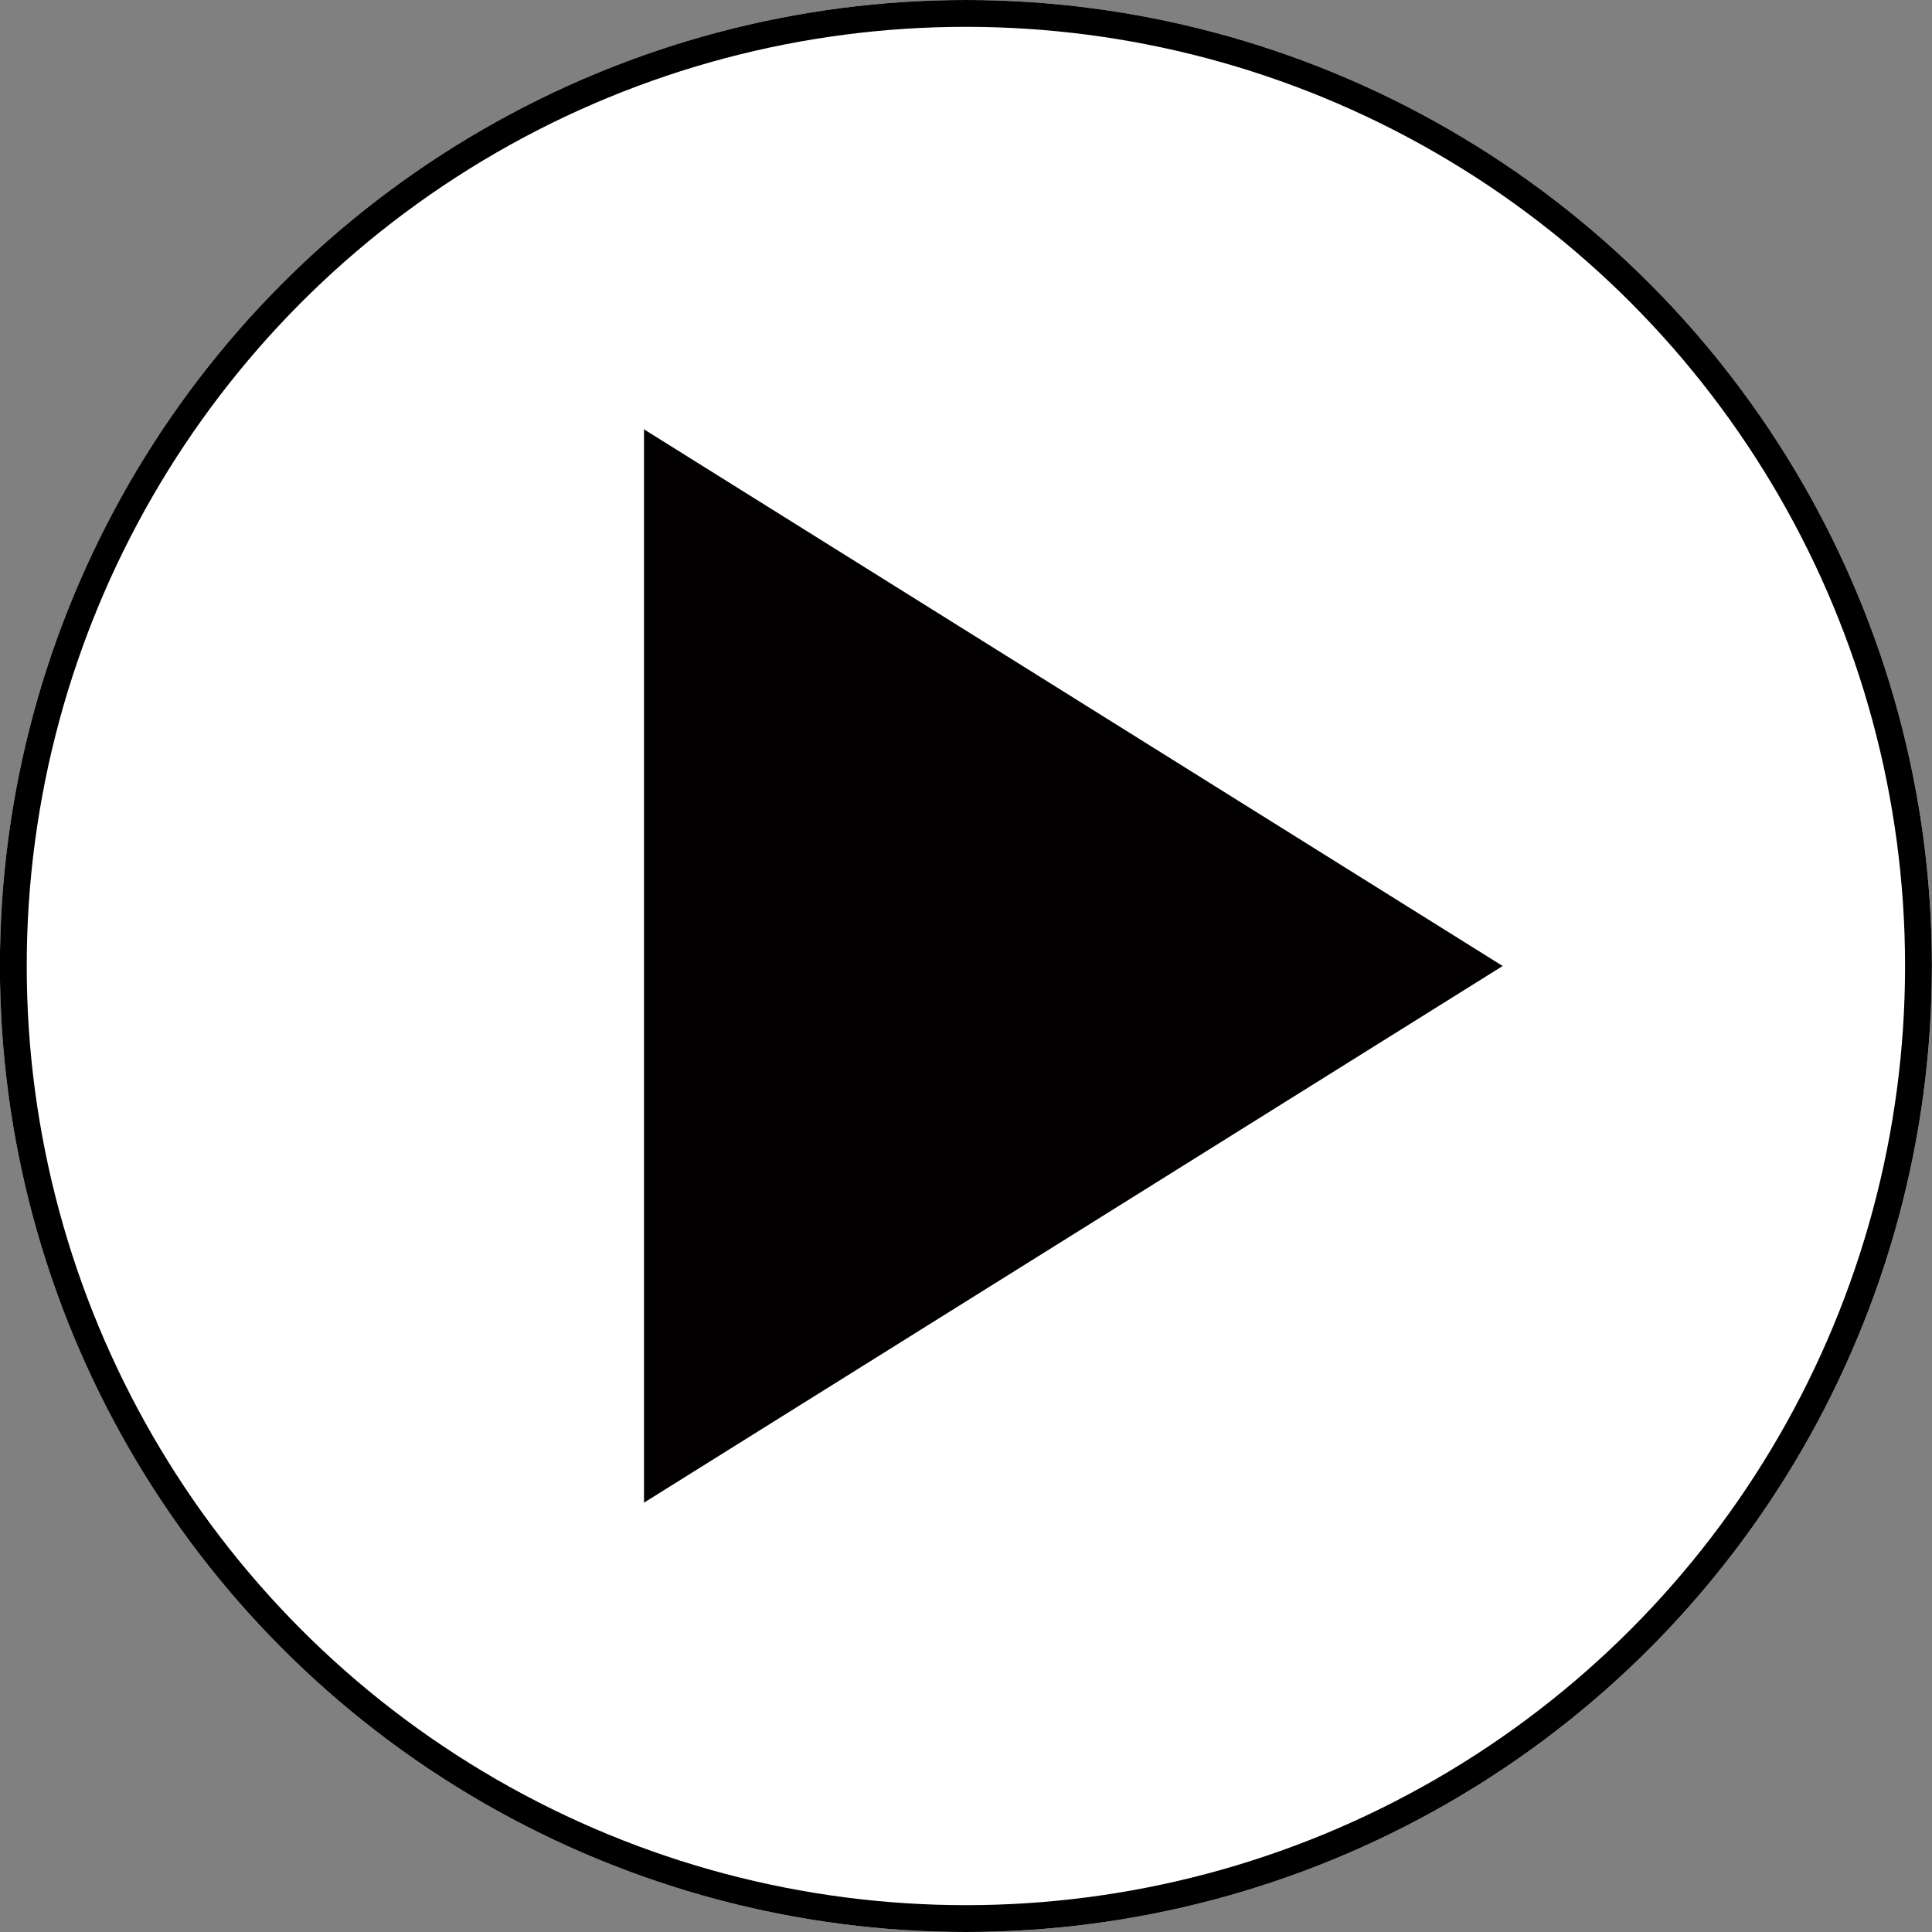
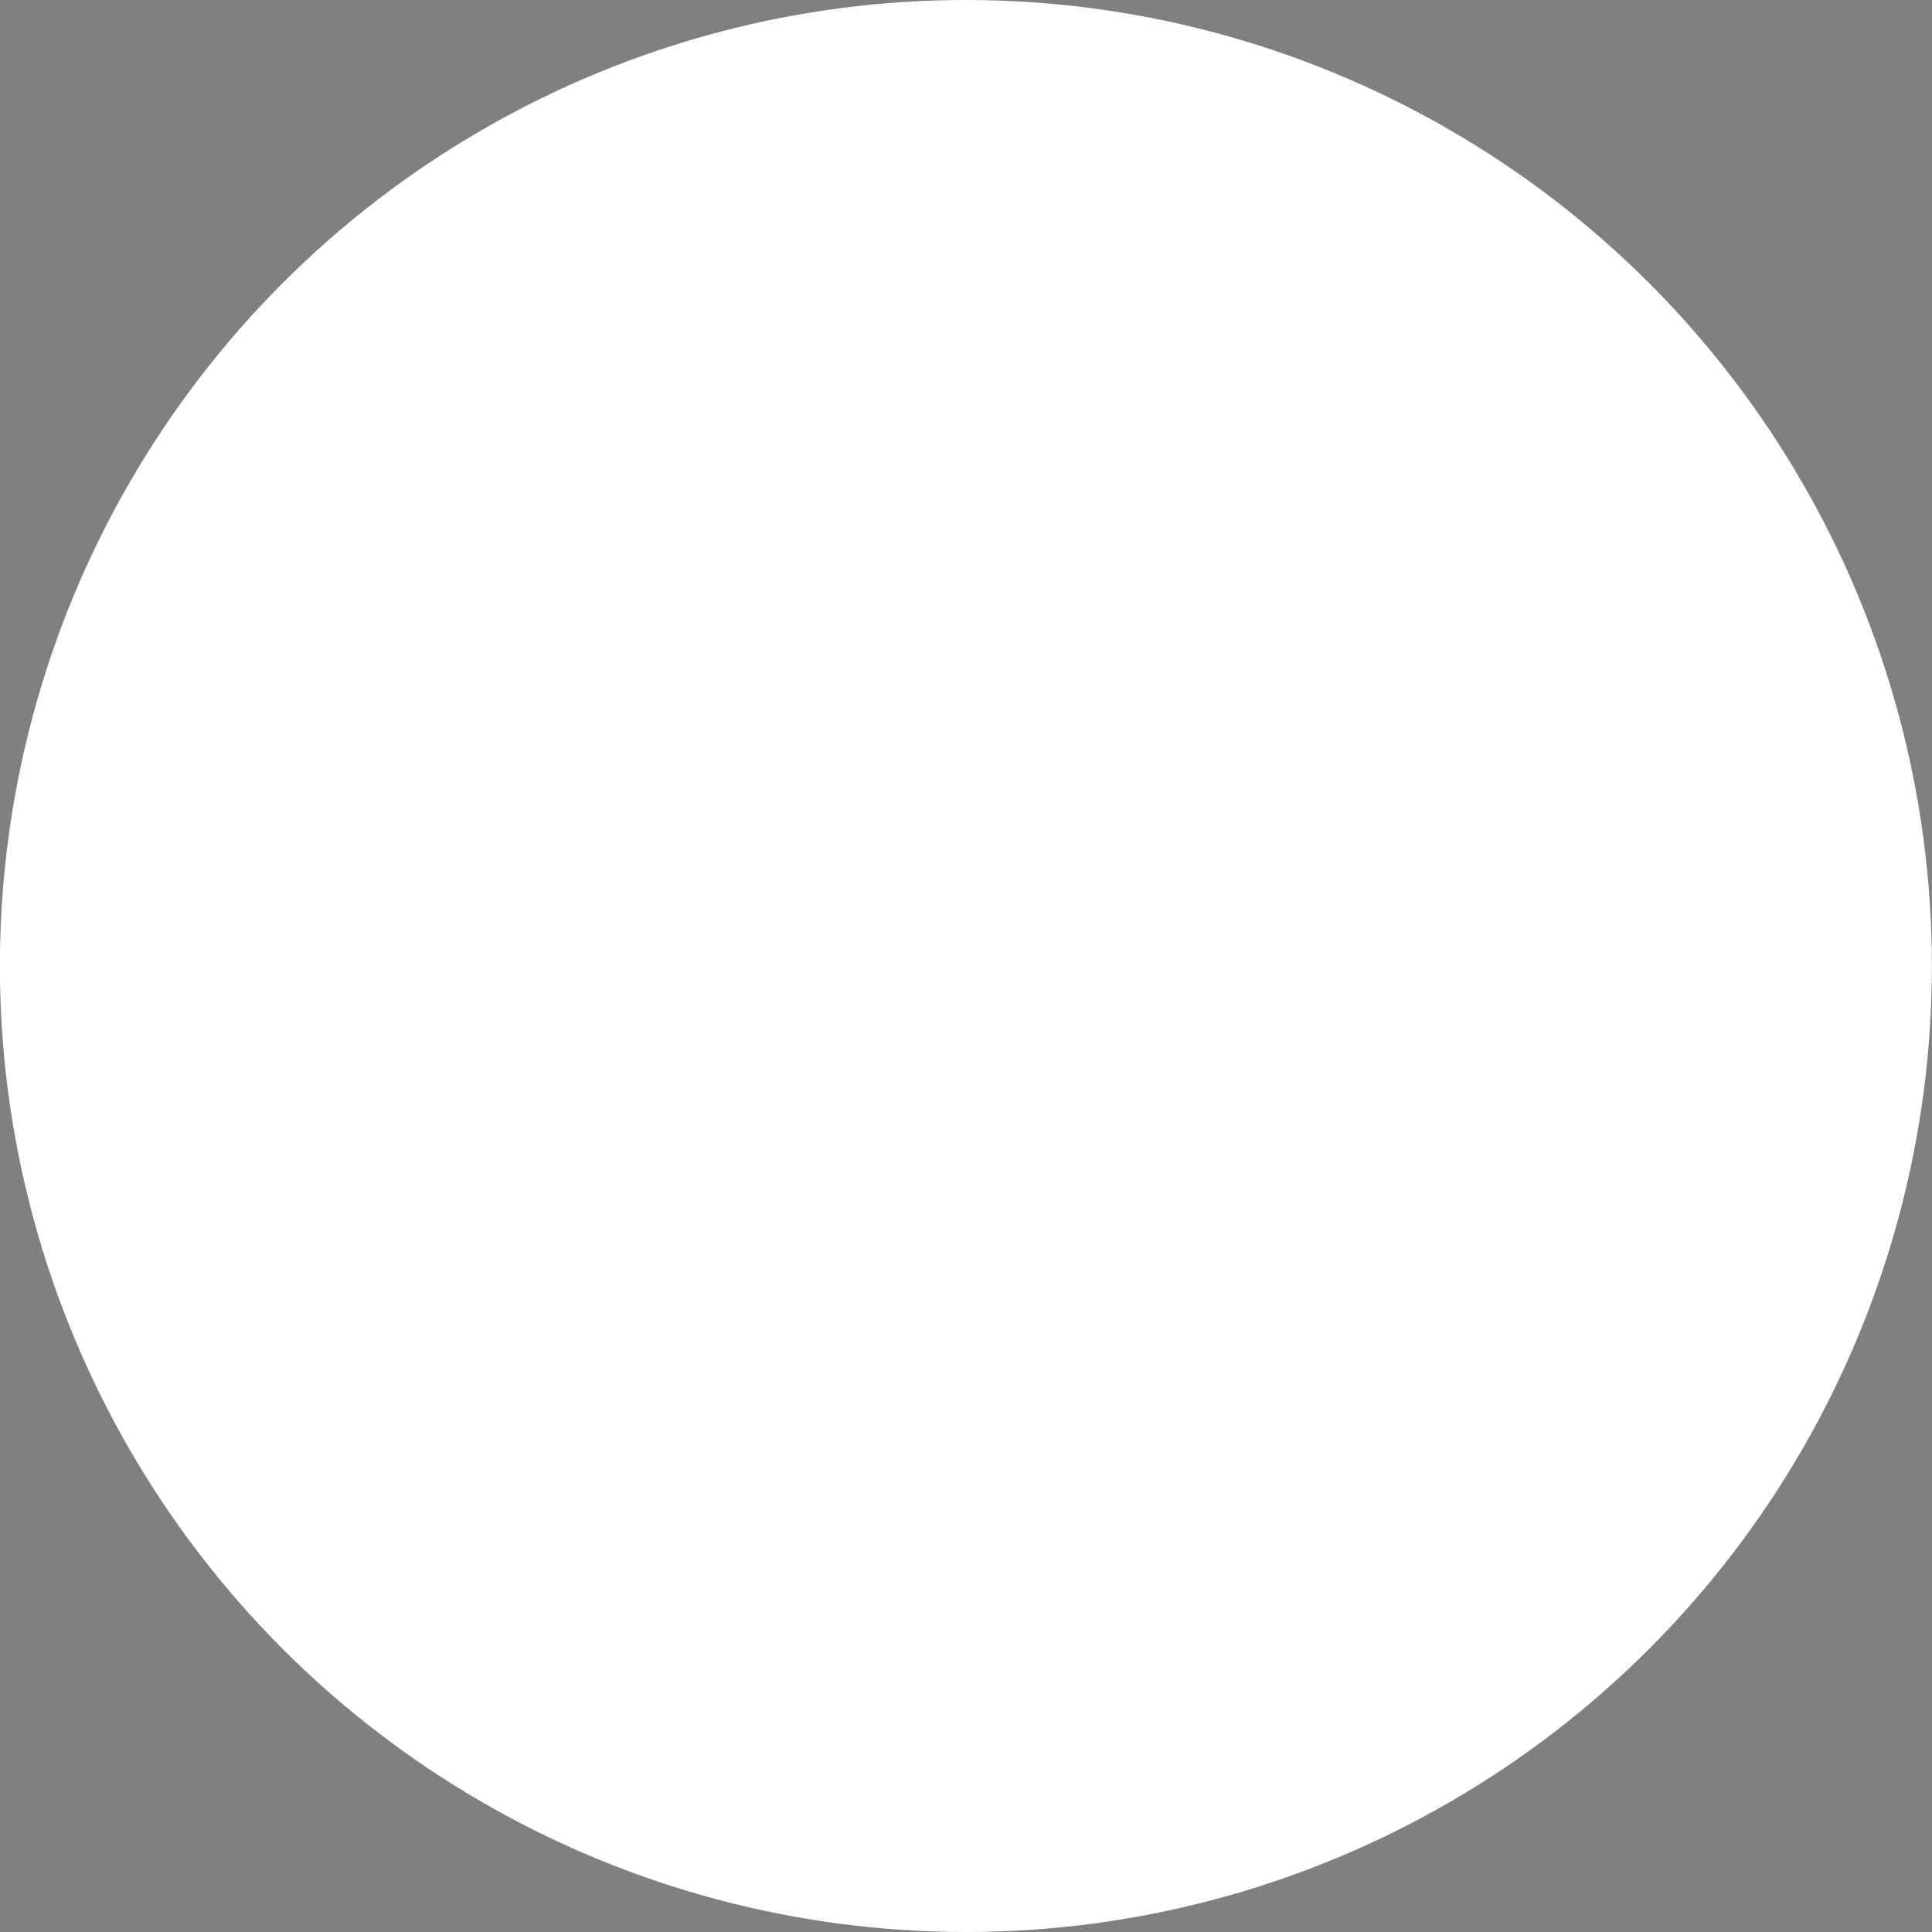
<svg xmlns="http://www.w3.org/2000/svg" width="18" height="18" viewBox="0 0 18 18">
  <rect x="0" y="0" width="18" height="18" fill="#808080" stroke="none" />
  <g id="icon_circle" transform="translate(-185.862 -2226.862)">
    <g id="グループ_64" data-name="グループ 64" transform="translate(185.708 2227.027)">
      <g id="グループ_42" data-name="グループ 42" transform="translate(0.153 0.153)">
        <g id="楕円形_1" data-name="楕円形 1" transform="translate(0 -0.318)" fill="#fff" stroke="#000" stroke-width="0.25">
          <circle cx="9" cy="9" r="9" stroke="none" />
-           <circle cx="9" cy="9" r="8.875" fill="none" />
        </g>
      </g>
    </g>
-     <path id="多角形_1" data-name="多角形 1" d="M5,0l5,8H0Z" transform="translate(199.862 2230.862) rotate(90)" fill="#020000" />
+     <path id="多角形_1" data-name="多角形 1" d="M5,0H0Z" transform="translate(199.862 2230.862) rotate(90)" fill="#020000" />
  </g>
</svg>